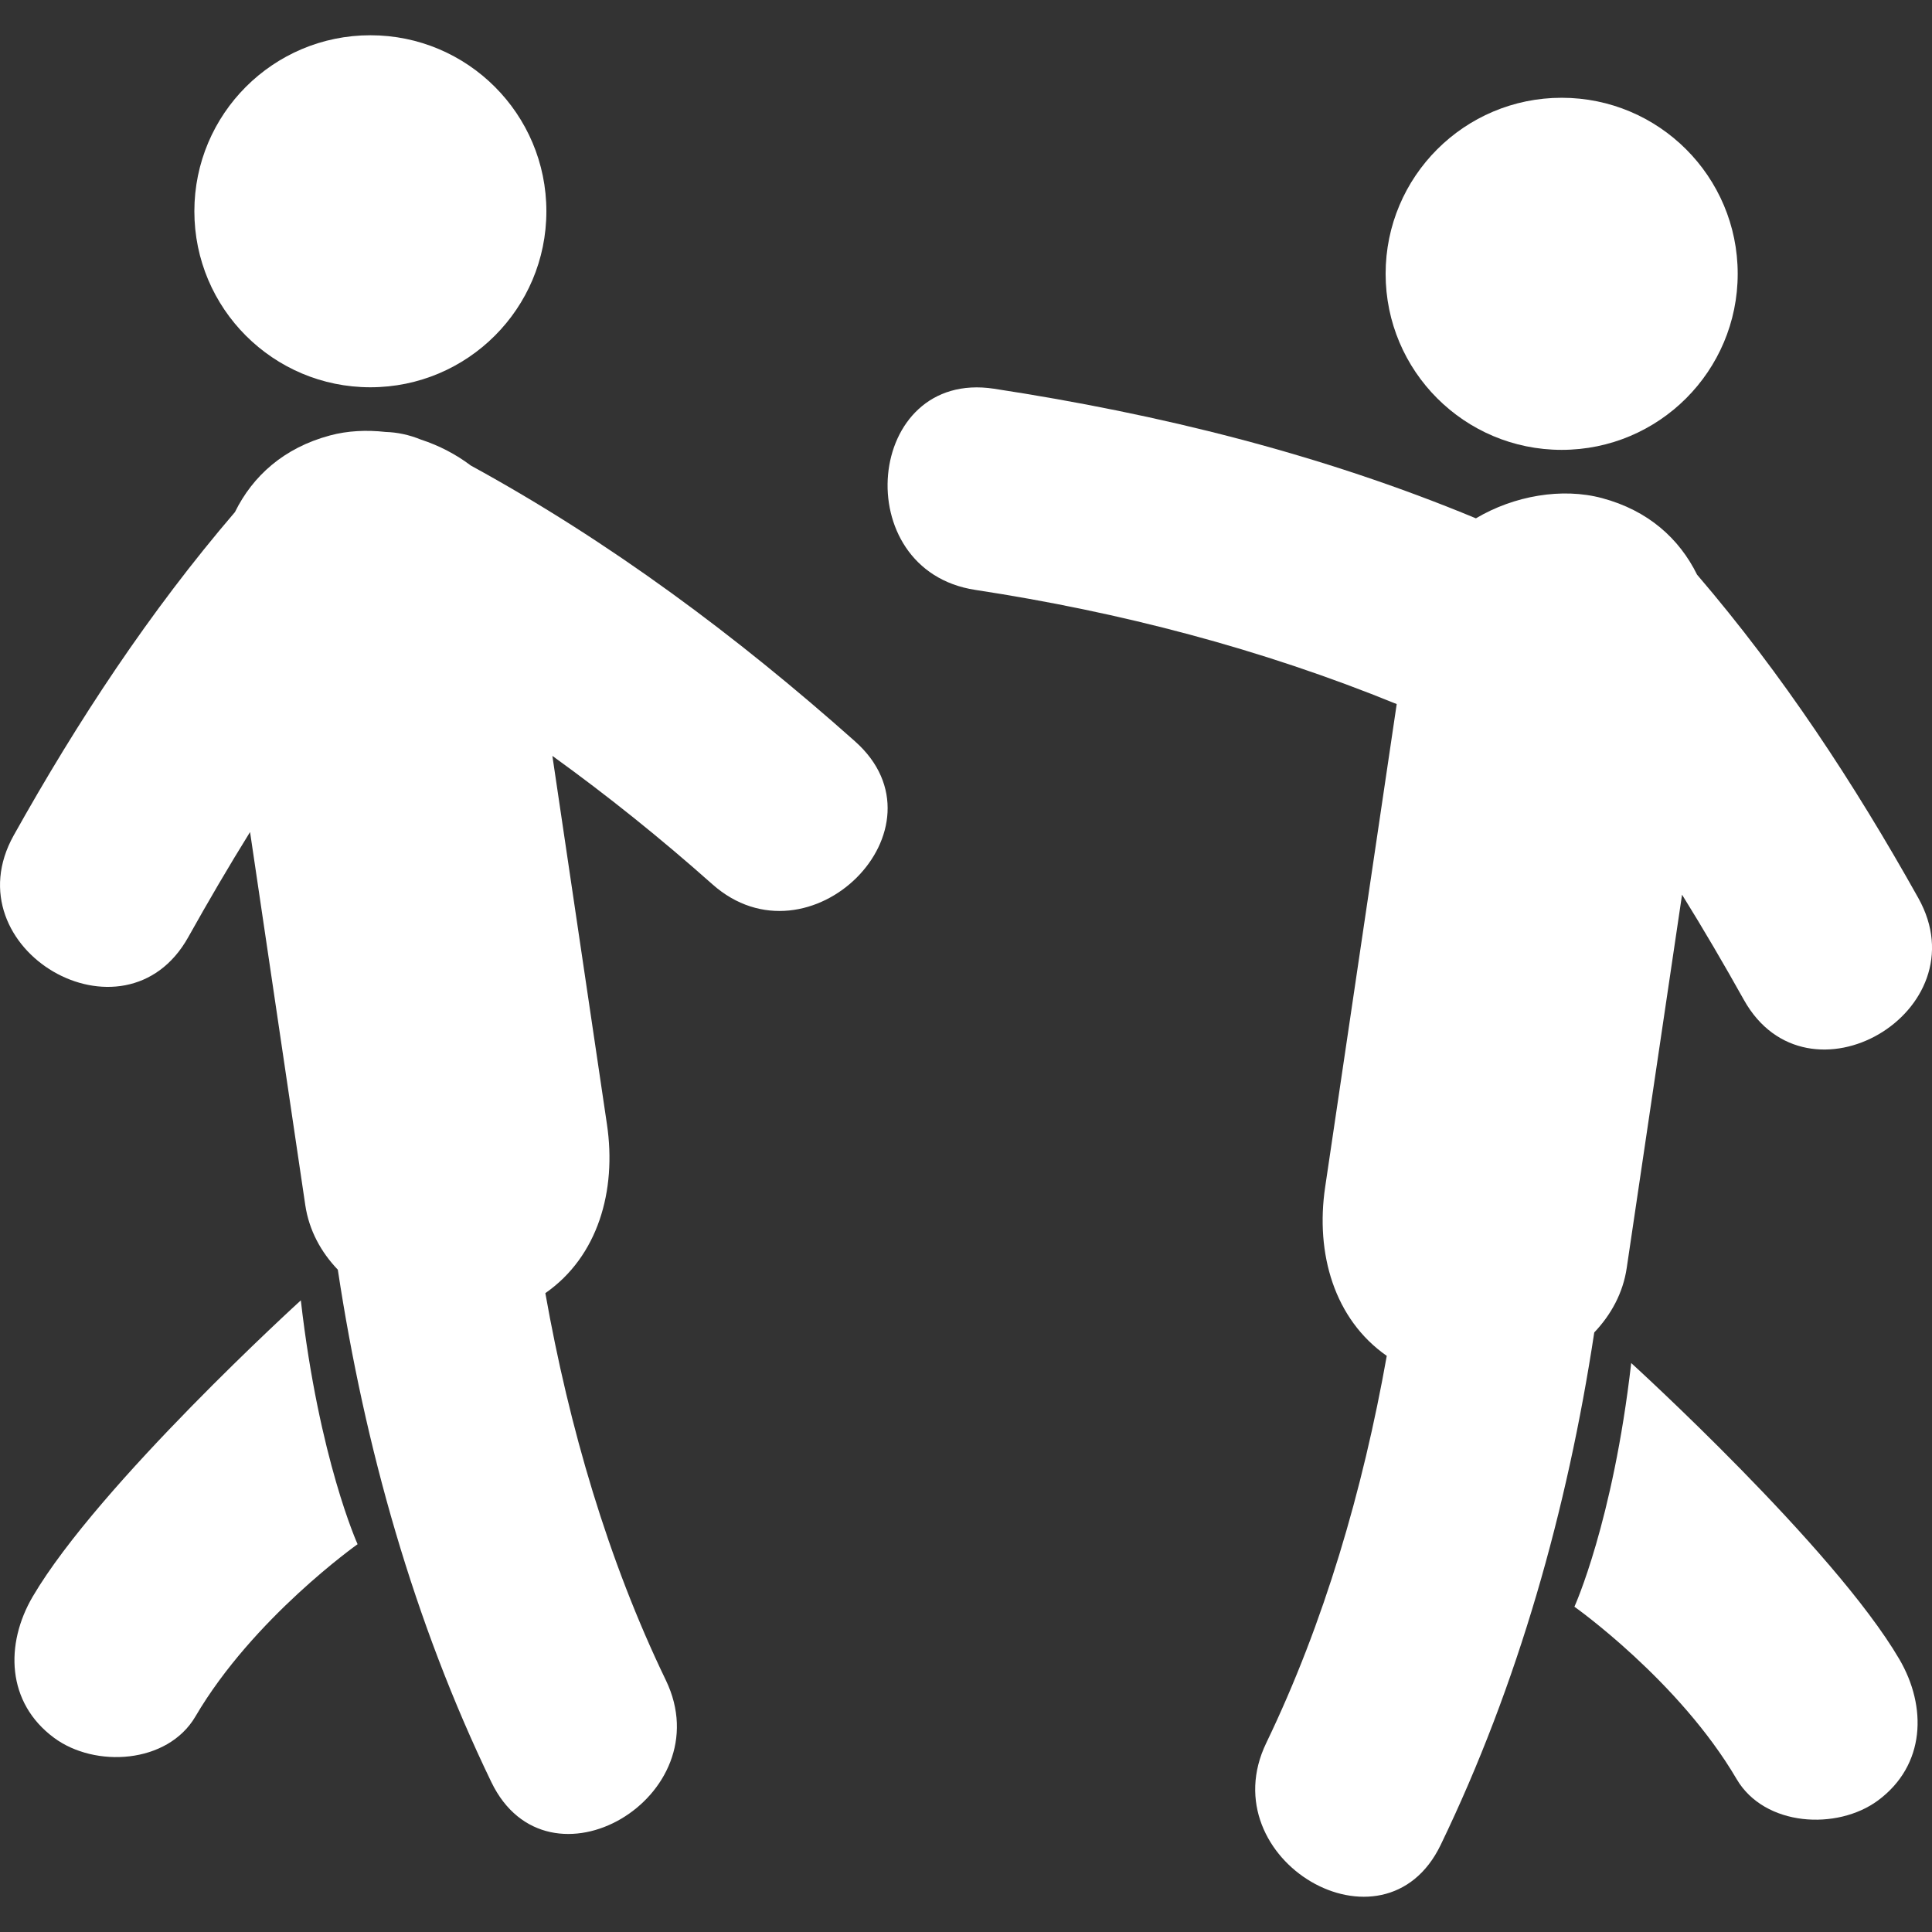
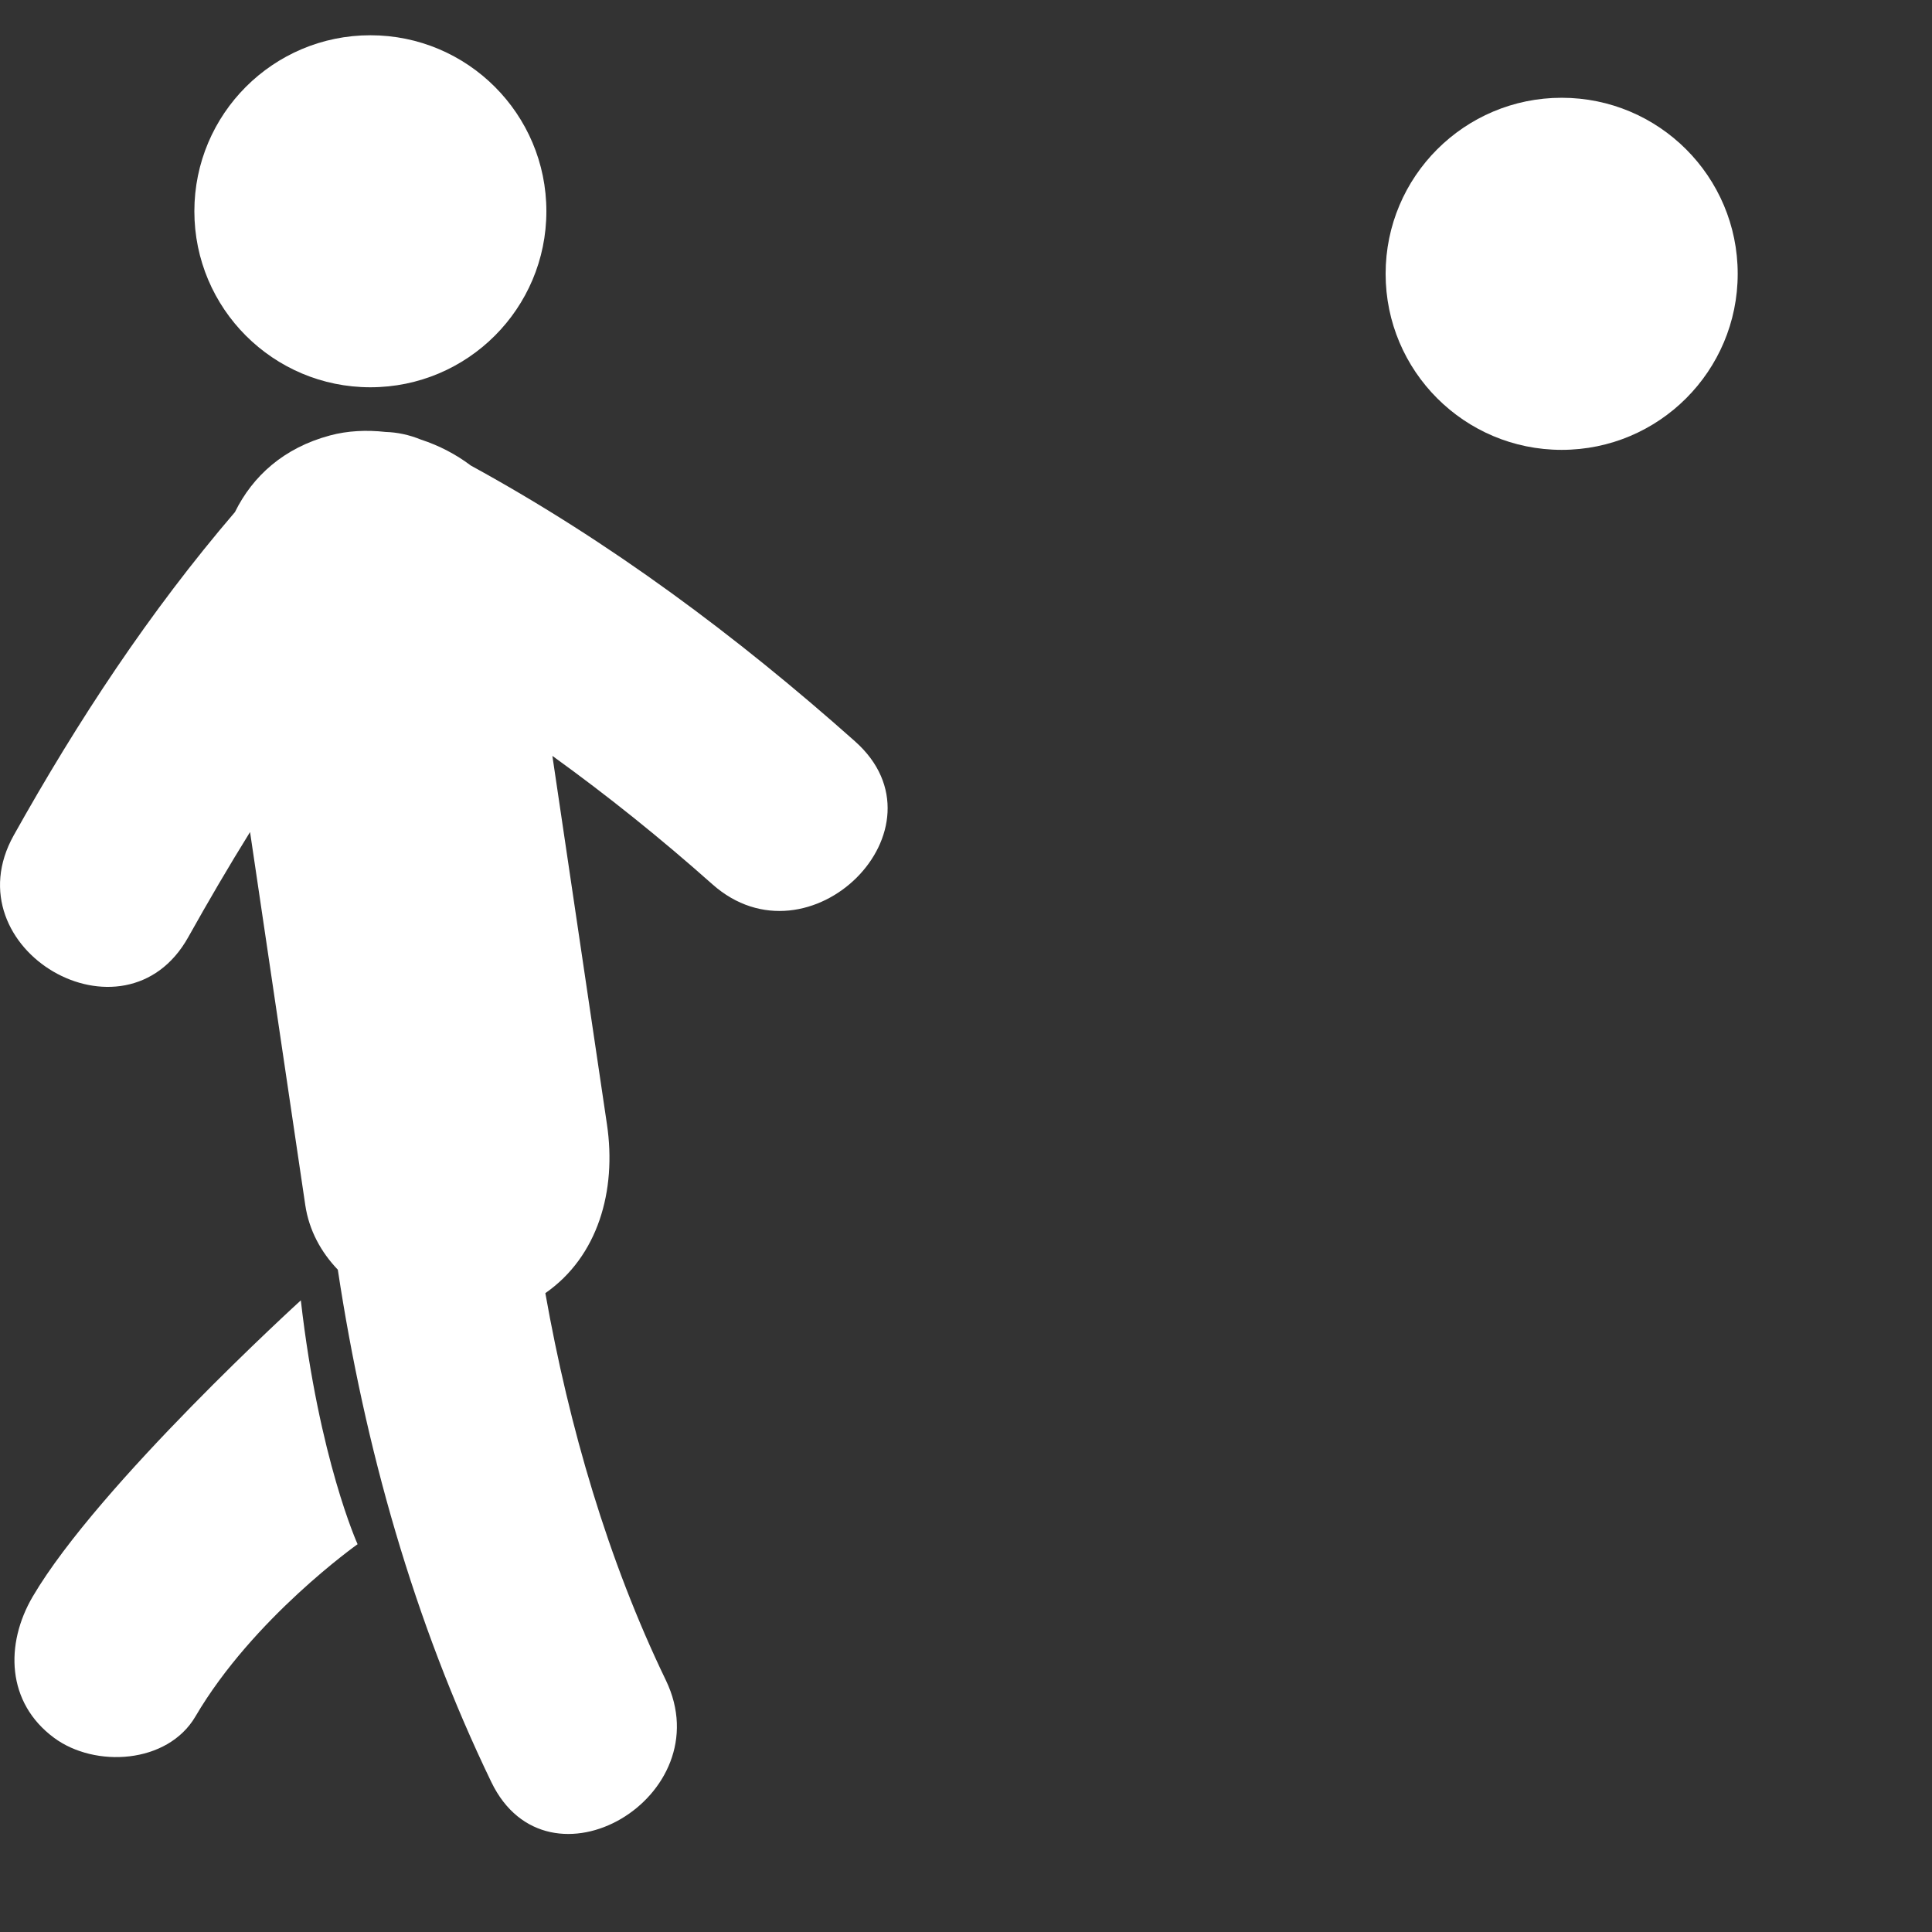
<svg xmlns="http://www.w3.org/2000/svg" version="1.1" id="Capa_1" x="0px" y="0px" viewBox="0 0 55.784 55.784" style="enable-background:new 0 0 55.784 55.784;" xml:space="preserve" width="512" height="512">
  <rect x="0" y="0" width="55.784" height="55.784" fill="#333333" stroke="none" />
  <g>
    <g>
      <path d="M0.945,46.099c-0.803,1.371-0.76,3.062,0.617,4.079c1.176,0.871,3.274,0.756,4.08-0.616 c1.664-2.84,4.683-4.975,4.683-4.975s-1.113-2.449-1.639-7.041C8.686,37.546,2.839,42.87,0.945,46.099z" fill="#FFFFFF" />
-       <path d="M13.596,13.443c-0.43-0.325-0.921-0.58-1.439-0.749c-0.35-0.143-0.693-0.212-1.023-0.222 c-0.551-0.062-1.102-0.035-1.606,0.101c-1.334,0.357-2.233,1.174-2.744,2.212c-2.471,2.885-4.534,6.02-6.387,9.333 c-1.837,3.285,3.202,6.227,5.038,2.942c0.574-1.026,1.166-2.04,1.785-3.036c0.532,3.592,1.063,7.185,1.595,10.775 c0.109,0.728,0.454,1.354,0.939,1.862c0.774,5.11,2.194,10.158,4.433,14.795c1.635,3.388,6.665,0.427,5.038-2.943 c-1.674-3.469-2.792-7.305-3.479-11.175c1.516-1.056,2.064-2.953,1.779-4.874c-0.525-3.545-1.051-7.092-1.576-10.639 c1.595,1.15,3.132,2.384,4.616,3.704c2.8,2.494,6.941-1.618,4.123-4.123C21.271,18.366,17.607,15.636,13.596,13.443z" fill="#FFFFFF" />
+       <path d="M13.596,13.443c-0.43-0.325-0.921-0.58-1.439-0.749c-0.35-0.143-0.693-0.212-1.023-0.222 c-0.551-0.062-1.102-0.035-1.606,0.101c-1.334,0.357-2.233,1.174-2.744,2.212c-2.471,2.885-4.534,6.02-6.387,9.333 c-1.837,3.285,3.202,6.227,5.038,2.942c0.574-1.026,1.166-2.04,1.785-3.036c0.532,3.592,1.063,7.185,1.595,10.775 c0.109,0.728,0.454,1.354,0.939,1.862c0.774,5.11,2.194,10.158,4.433,14.795c1.635,3.388,6.665,0.427,5.038-2.943 c-1.674-3.469-2.792-7.305-3.479-11.175c1.516-1.056,2.064-2.953,1.779-4.874c-0.525-3.545-1.051-7.092-1.576-10.639 c1.595,1.15,3.132,2.384,4.616,3.704c2.8,2.494,6.941-1.618,4.123-4.123C21.271,18.366,17.607,15.636,13.596,13.443" fill="#FFFFFF" />
      <circle cx="10.694" cy="6.1" r="5.082" fill="#FFFFFF" />
-       <path d="M46.97,36.607c0.532-3.592,1.063-7.184,1.597-10.774c0.618,0.995,1.211,2.009,1.785,3.036 c1.835,3.285,6.874,0.342,5.036-2.941c-1.854-3.314-3.915-6.449-6.388-9.336c-0.512-1.039-1.41-1.853-2.742-2.209 c-1.155-0.31-2.542-0.071-3.643,0.583c-4.461-1.853-9.144-3.013-13.914-3.742c-3.728-0.568-4.249,5.242-0.543,5.808 c4.194,0.641,8.249,1.698,12.17,3.297c-0.689,4.649-1.377,9.296-2.066,13.947c-0.285,1.922,0.265,3.817,1.779,4.873 c-0.688,3.87-1.808,7.708-3.479,11.176c-1.628,3.371,3.402,6.332,5.036,2.944c2.238-4.638,3.658-9.687,4.434-14.796 C46.517,37.962,46.864,37.333,46.97,36.607z" fill="#FFFFFF" />
-       <path d="M47.099,39.356c-0.526,4.591-1.64,7.036-1.64,7.036s3.021,2.137,4.685,4.979 c0.806,1.371,2.901,1.484,4.078,0.617c1.378-1.02,1.422-2.709,0.618-4.082C52.948,44.677,47.099,39.356,47.099,39.356z" fill="#FFFFFF" />
      <circle cx="45.091" cy="7.906" r="5.083" fill="#FFFFFF" />
    </g>
  </g>
  <g>
</g>
  <g>
</g>
  <g>
</g>
  <g>
</g>
  <g>
</g>
  <g>
</g>
  <g>
</g>
  <g>
</g>
  <g>
</g>
  <g>
</g>
  <g>
</g>
  <g>
</g>
  <g>
</g>
  <g>
</g>
  <g>
</g>
</svg>